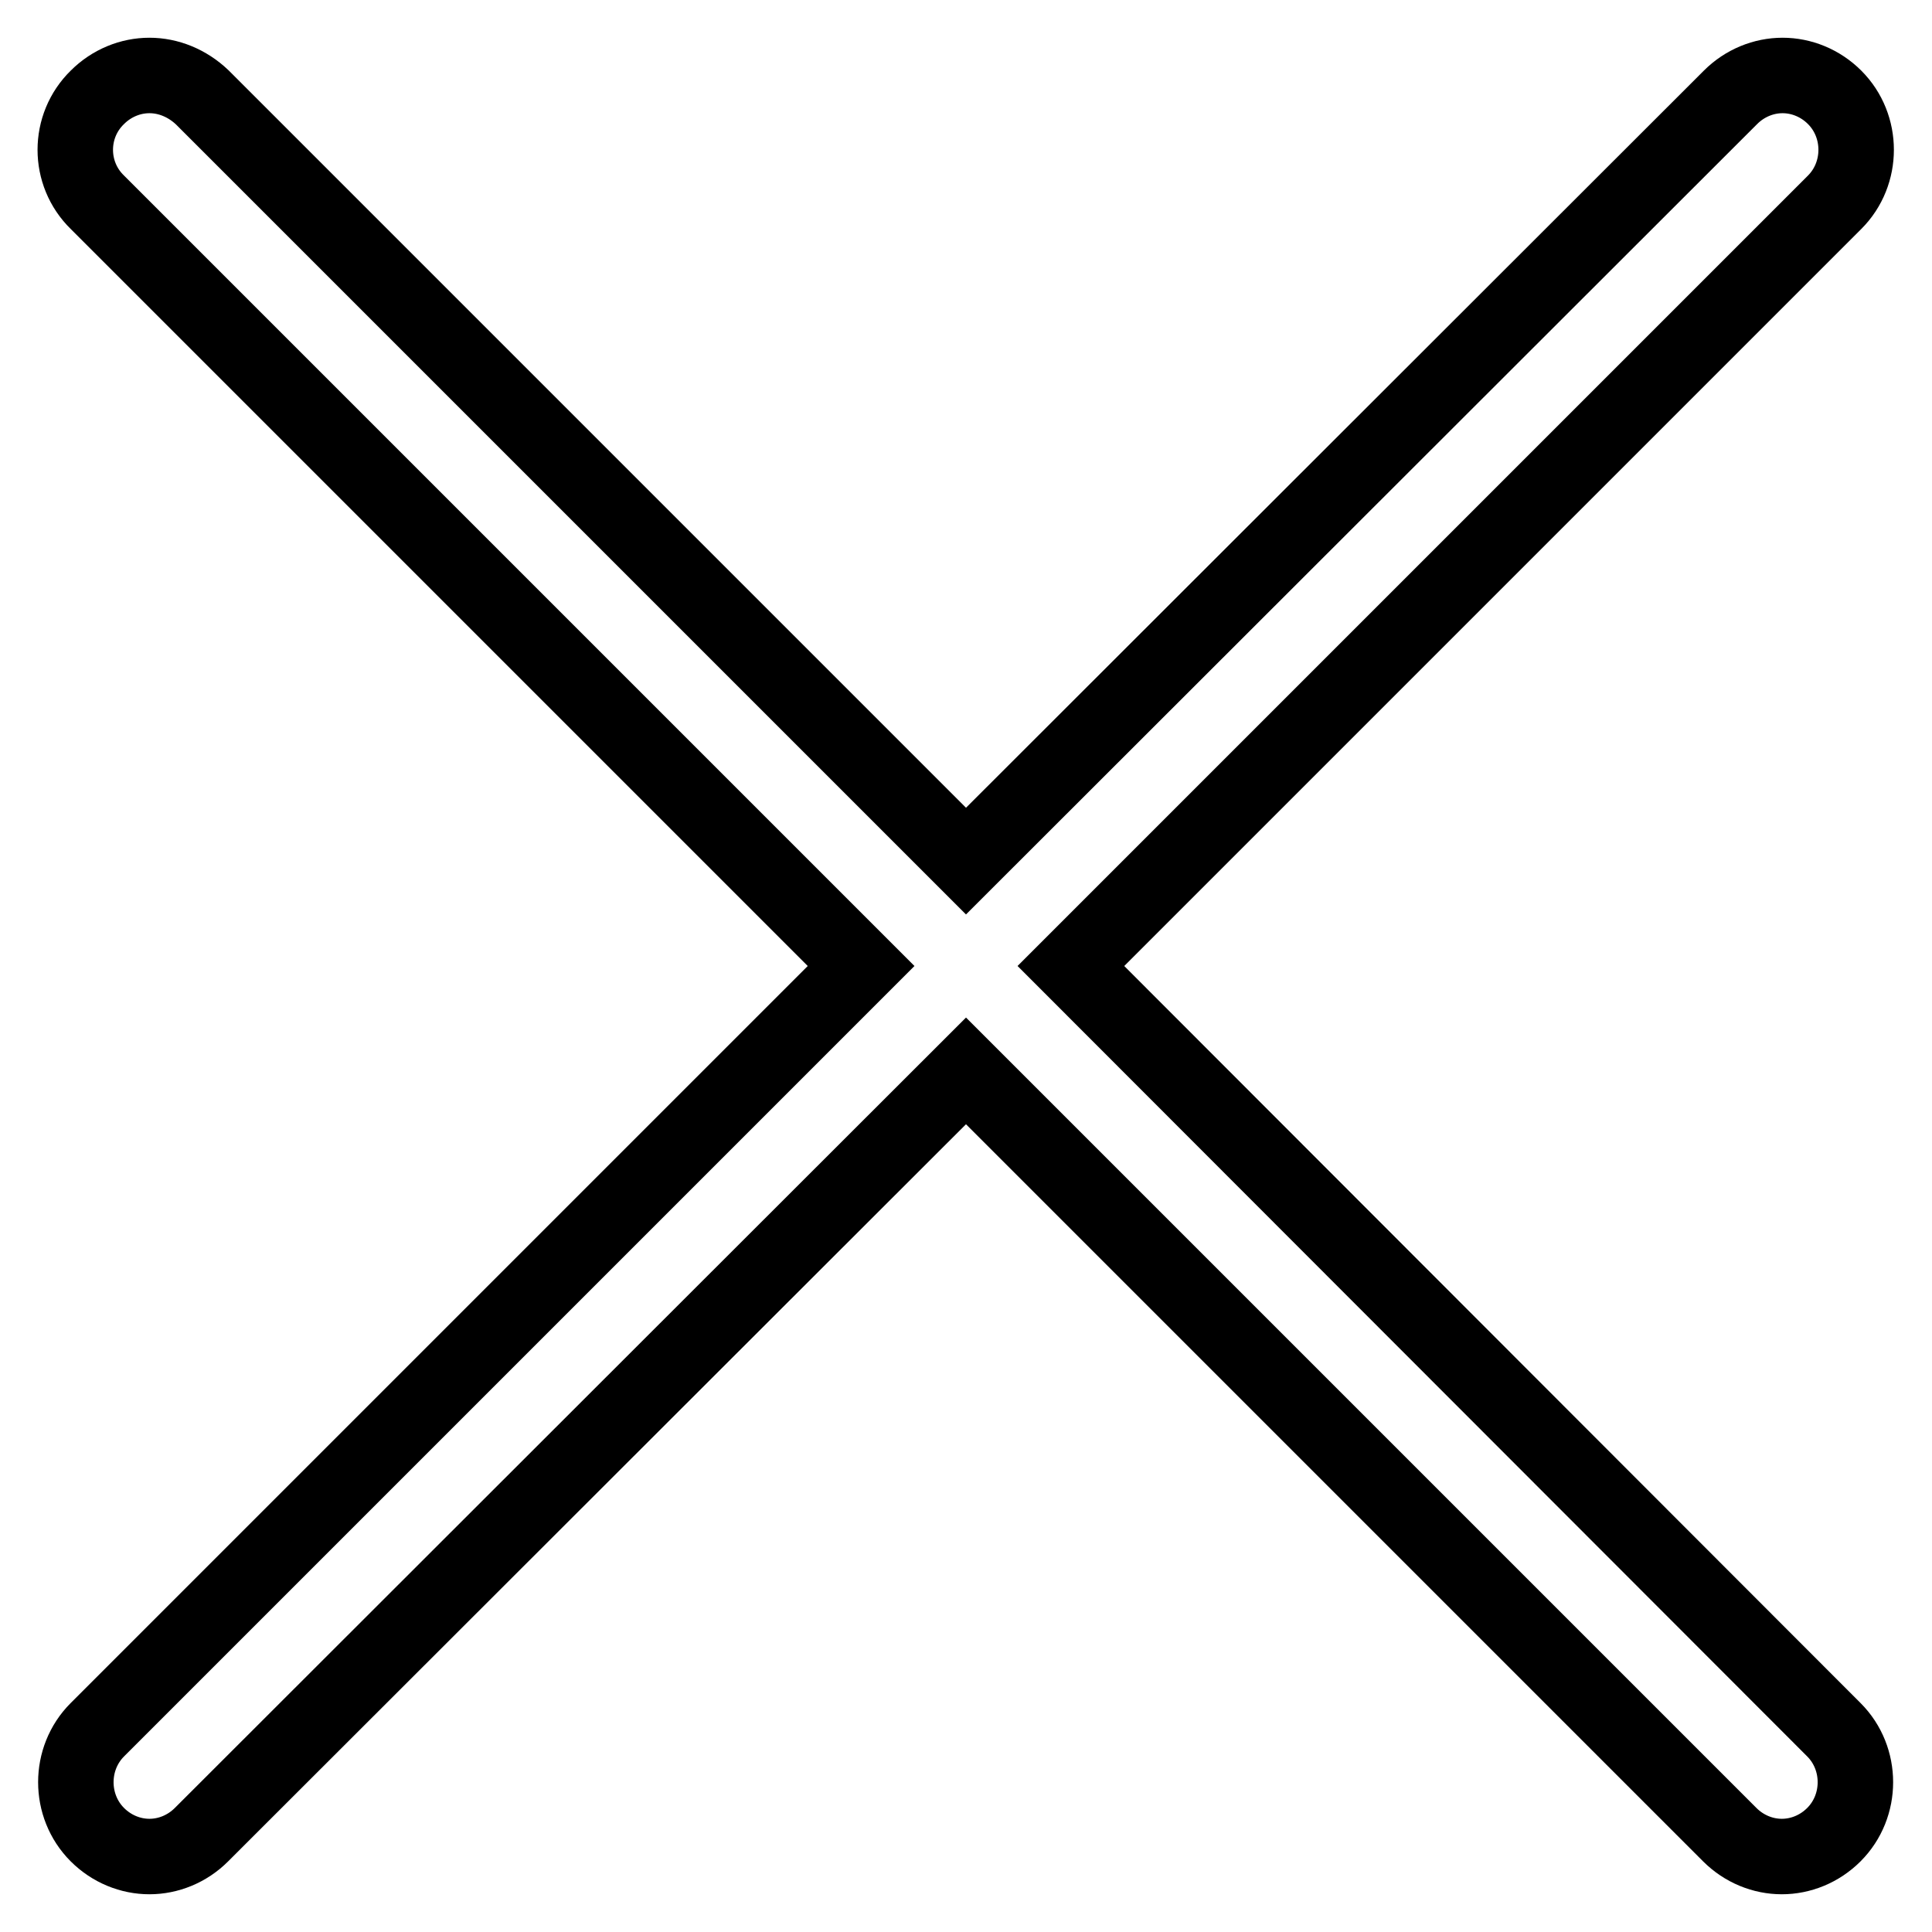
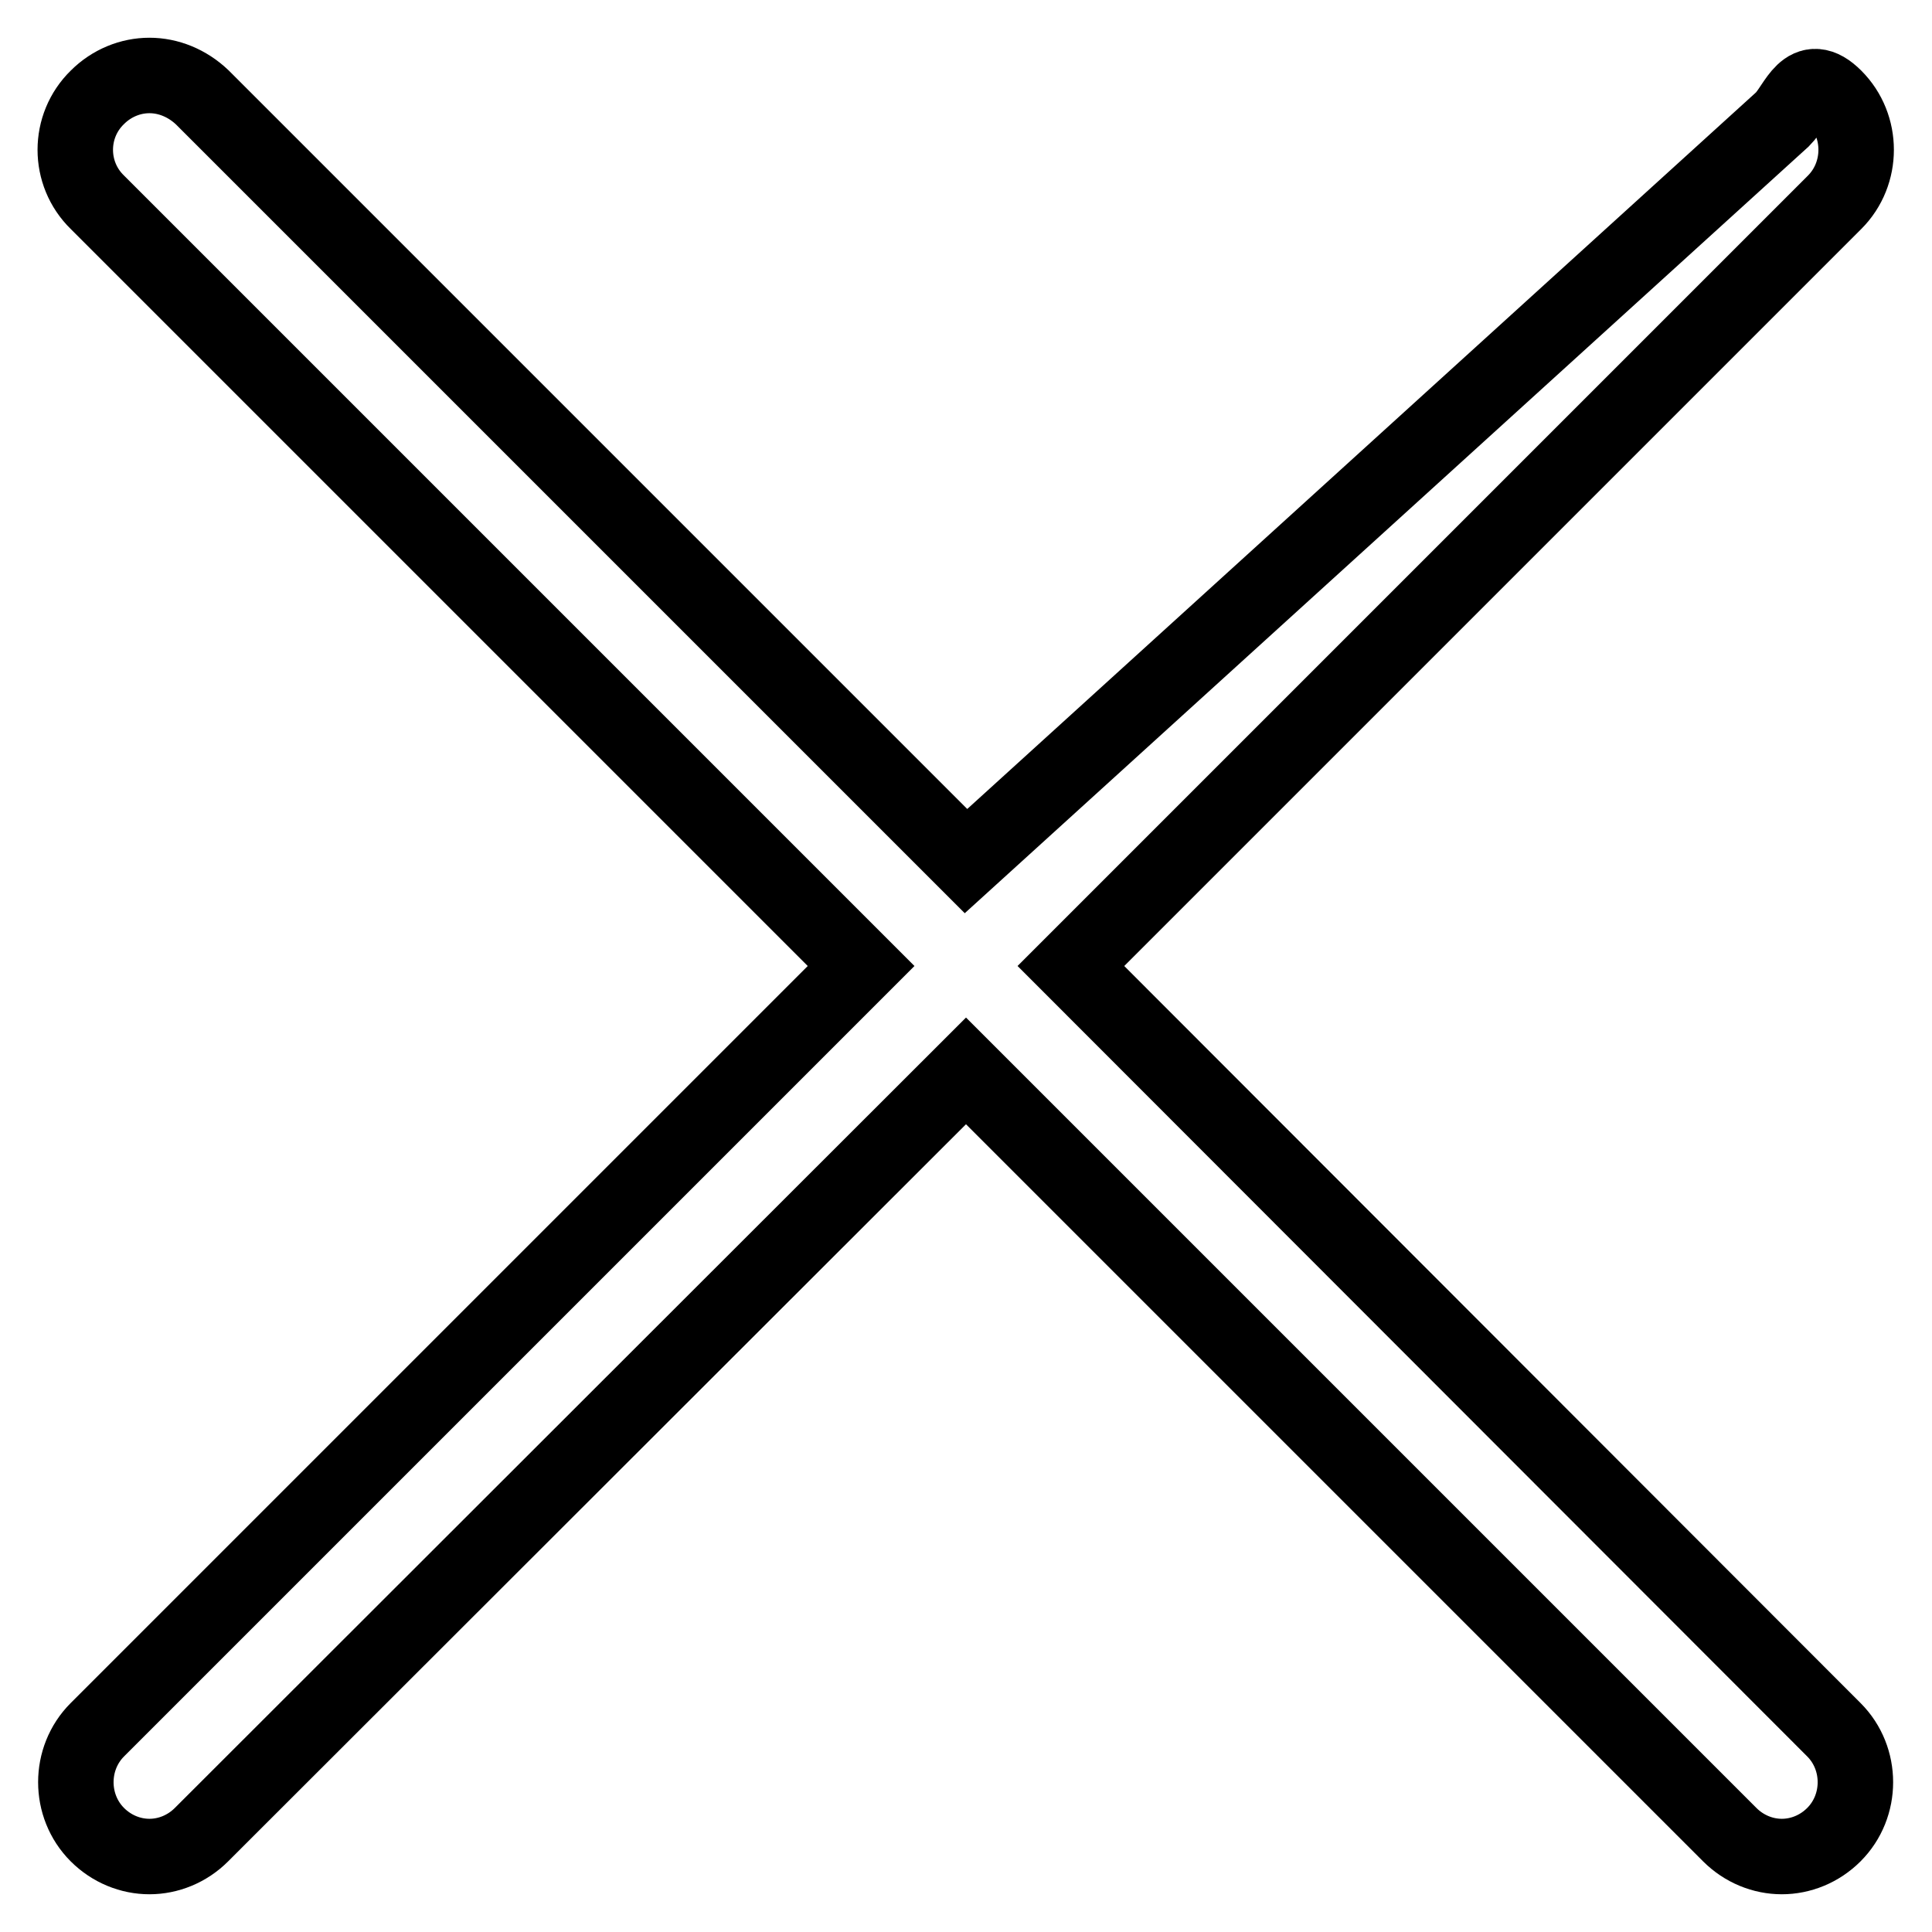
<svg xmlns="http://www.w3.org/2000/svg" version="1.1" x="0px" y="0px" viewBox="0 0 256 256" enable-background="new 0 0 256 256" xml:space="preserve">
  <g>
-     <path stroke-width="10" fill-opacity="0" stroke="#000000" d="M141.9,128L243.1,26.8c3.8-3.8,3.8-10.1,0-13.9c-1.9-1.9-4.4-2.9-6.9-2.9s-5,1-6.9,2.9L128,114.1L26.8,12.9 C24.8,11,22.3,10,19.8,10s-5,1-6.9,2.9C9,16.7,9,23,12.9,26.8L114.1,128L12.9,229.2c-3.8,3.8-3.8,10.1,0,13.9 c1.9,1.9,4.4,2.9,6.9,2.9s5-1,6.9-2.9L128,141.9l101.2,101.2c1.9,1.9,4.4,2.9,6.9,2.9c2.5,0,5-1,6.9-2.9c3.8-3.8,3.8-10.1,0-13.9 L141.9,128z" />
+     <path stroke-width="10" fill-opacity="0" stroke="#000000" d="M141.9,128L243.1,26.8c3.8-3.8,3.8-10.1,0-13.9s-5,1-6.9,2.9L128,114.1L26.8,12.9 C24.8,11,22.3,10,19.8,10s-5,1-6.9,2.9C9,16.7,9,23,12.9,26.8L114.1,128L12.9,229.2c-3.8,3.8-3.8,10.1,0,13.9 c1.9,1.9,4.4,2.9,6.9,2.9s5-1,6.9-2.9L128,141.9l101.2,101.2c1.9,1.9,4.4,2.9,6.9,2.9c2.5,0,5-1,6.9-2.9c3.8-3.8,3.8-10.1,0-13.9 L141.9,128z" />
  </g>
</svg>